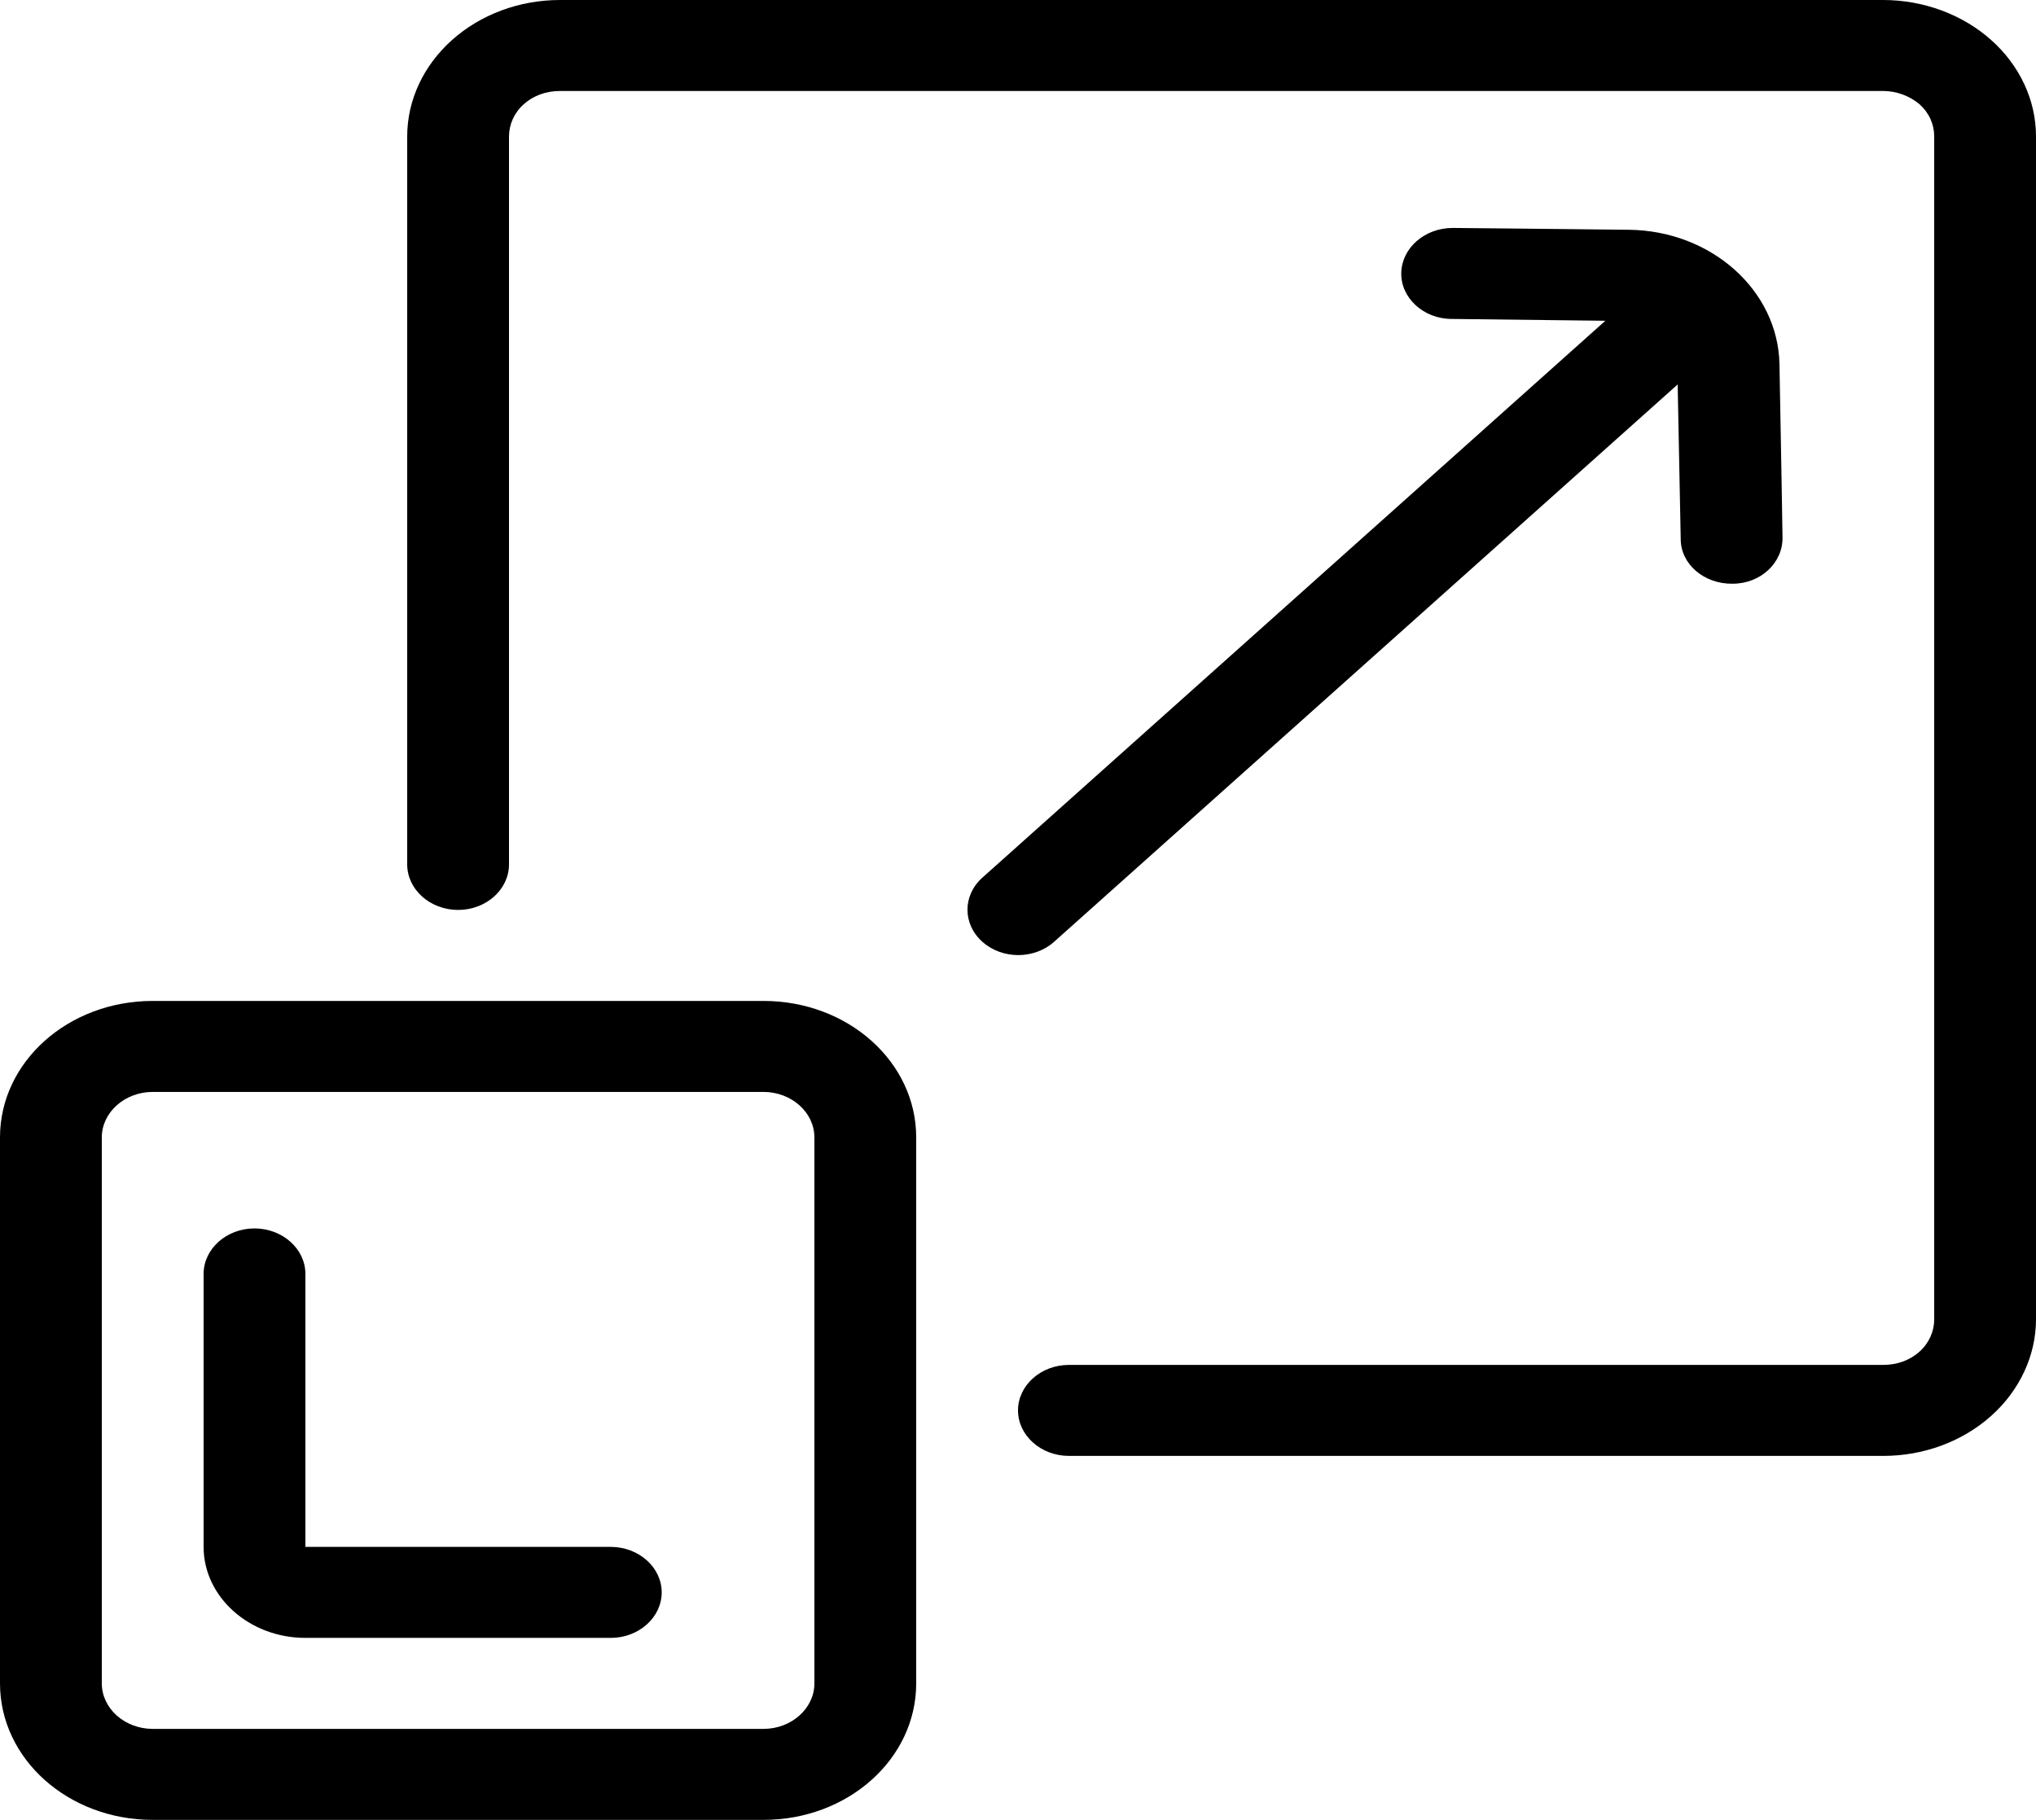
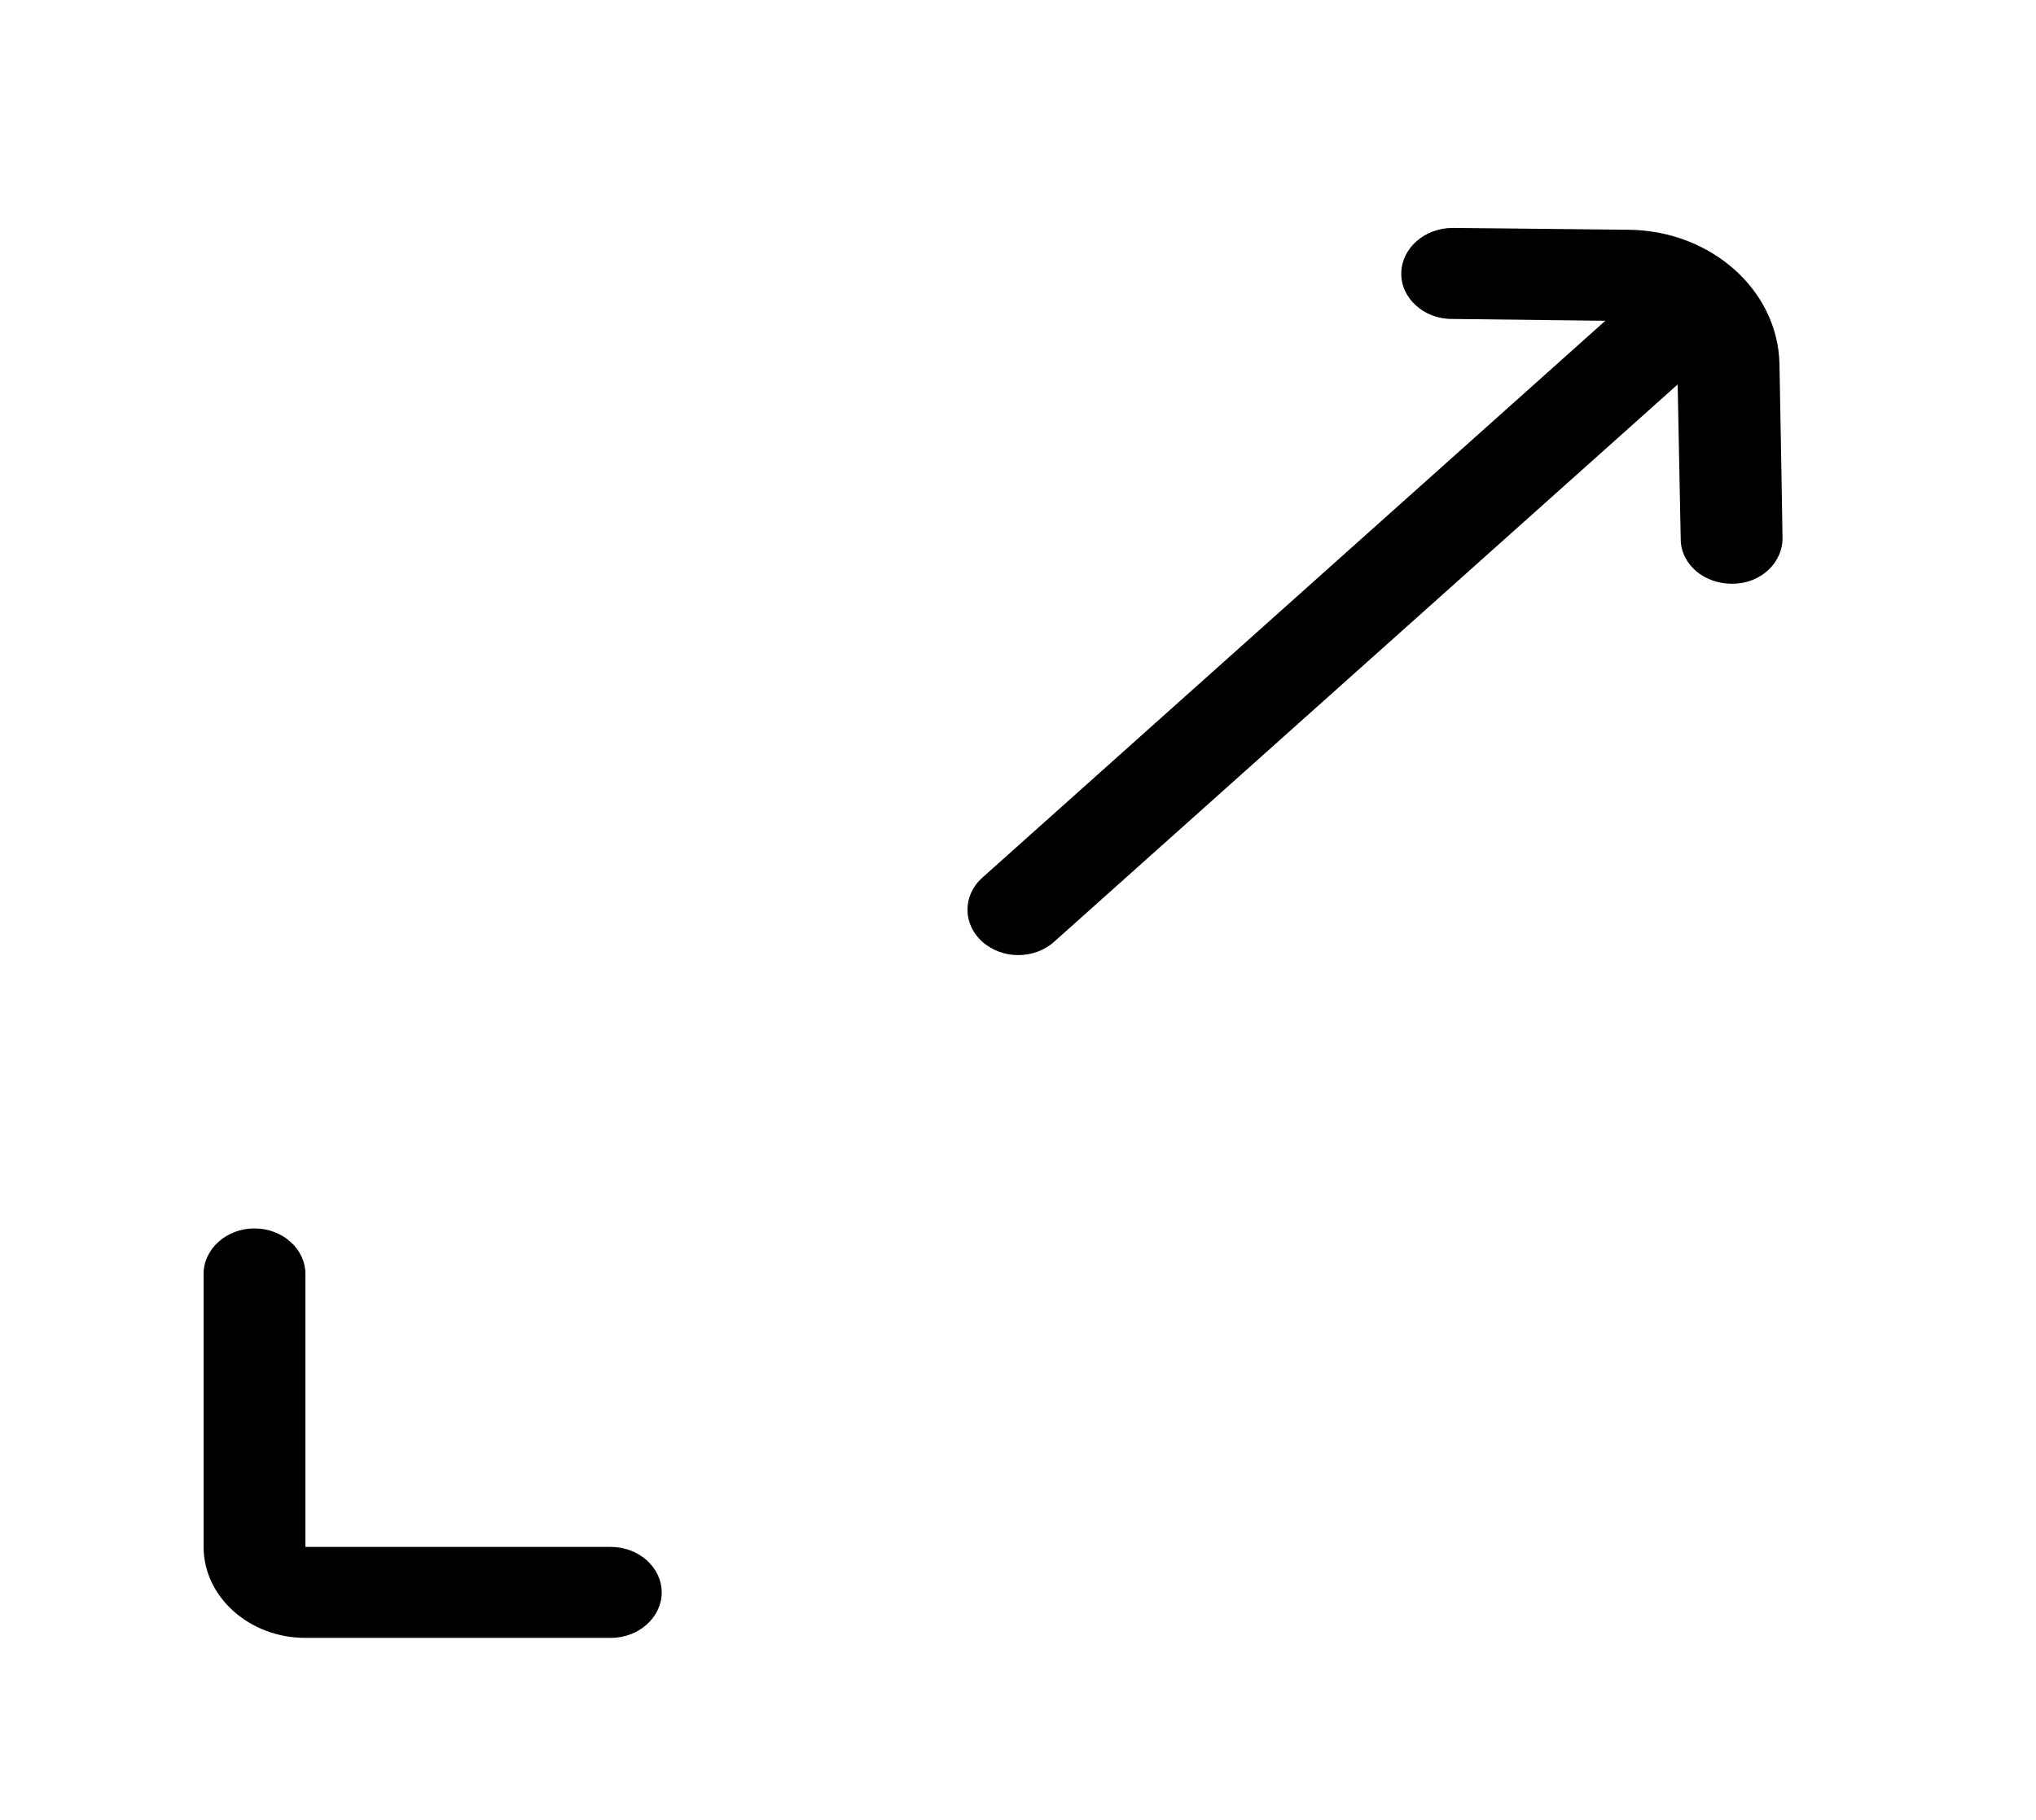
<svg xmlns="http://www.w3.org/2000/svg" width="66" height="59" viewBox="0 0 66 59" fill="none">
  <g clip-path="url(#clip0_82_545)">
-     <path fill-rule="evenodd" clip-rule="evenodd" d="M29.7 36.875C29.7 34.426 27.489 32.45 24.75 32.45H4.95C2.211 32.45 0 34.426 0 36.875V54.575C0 57.023 2.211 59 4.95 59H24.75C27.489 59 29.7 57.023 29.7 54.575V36.875ZM26.4 36.875V54.575C26.4 55.386 25.657 56.05 24.75 56.05H4.95C4.043 56.05 3.3 55.386 3.3 54.575V36.875C3.3 36.064 4.043 35.4 4.95 35.4H24.75C25.657 35.4 26.4 36.064 26.4 36.875Z" fill="black" />
    <path fill-rule="evenodd" clip-rule="evenodd" d="M6.6 41.3V50.15C6.6 51.773 8.085 53.1 9.9 53.1H19.8C20.707 53.1 21.45 52.436 21.45 51.625C21.45 50.814 20.707 50.15 19.8 50.15H9.9V41.3C9.9 40.489 9.157 39.825 8.25 39.825C7.342 39.825 6.6 40.489 6.6 41.3Z" fill="black" />
-     <path fill-rule="evenodd" clip-rule="evenodd" d="M34.65 47.2H61.05C62.37 47.2 63.624 46.728 64.548 45.902C65.472 45.076 66 43.94 66 42.775V4.425C66 3.245 65.472 2.124 64.548 1.298C63.624 0.472 62.354 0 61.05 0H18.15C16.83 0 15.576 0.472 14.652 1.298C13.728 2.124 13.2 3.245 13.2 4.425V28.025C13.2 28.836 13.943 29.5 14.85 29.5C15.758 29.5 16.5 28.836 16.5 28.025V4.425C16.5 4.042 16.665 3.658 16.979 3.378C17.292 3.098 17.705 2.95 18.15 2.95H61.05C61.479 2.95 61.908 3.112 62.222 3.378C62.535 3.658 62.7 4.027 62.7 4.425V42.775C62.7 43.158 62.535 43.542 62.222 43.822C61.908 44.102 61.496 44.25 61.05 44.25H34.65C33.743 44.25 33 44.914 33 45.725C33 46.536 33.743 47.2 34.65 47.2Z" fill="black" />
    <path fill-rule="evenodd" clip-rule="evenodd" d="M52.024 10.413L31.845 28.453C31.201 29.028 31.201 29.957 31.845 30.532C32.488 31.108 33.528 31.108 34.171 30.532L54.384 12.464L54.483 17.479C54.483 18.29 55.242 18.939 56.166 18.924C57.073 18.924 57.799 18.246 57.783 17.42C57.783 17.42 57.733 14.263 57.684 11.8C57.634 9.41 55.473 7.478 52.8 7.449C50.242 7.419 47.091 7.39 47.091 7.39C46.183 7.39 45.441 8.039 45.424 8.85C45.408 9.661 46.15 10.34 47.058 10.34L52.041 10.399L52.024 10.413Z" fill="black" />
  </g>
  <defs>
    <clipPath id="clip0_82_545">
      <rect width="66" height="59" fill="white" />
    </clipPath>
  </defs>
</svg>